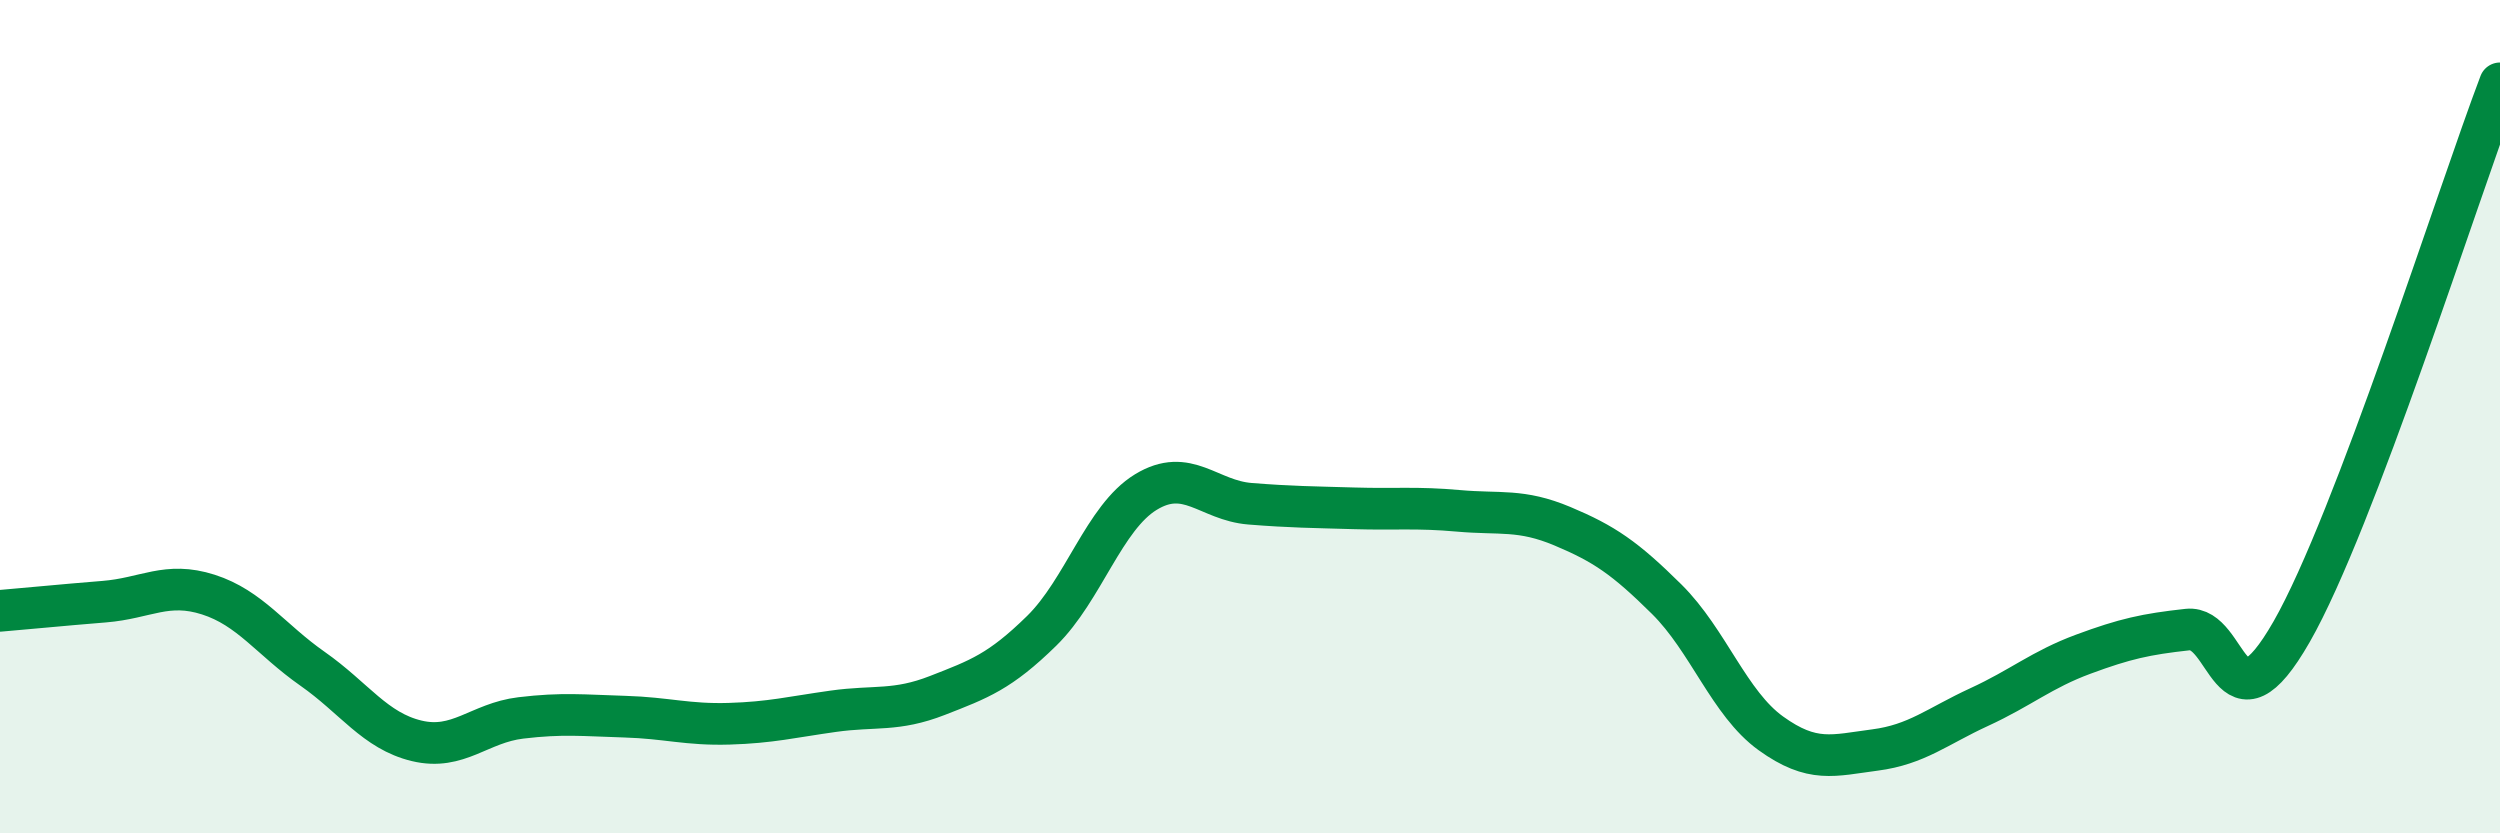
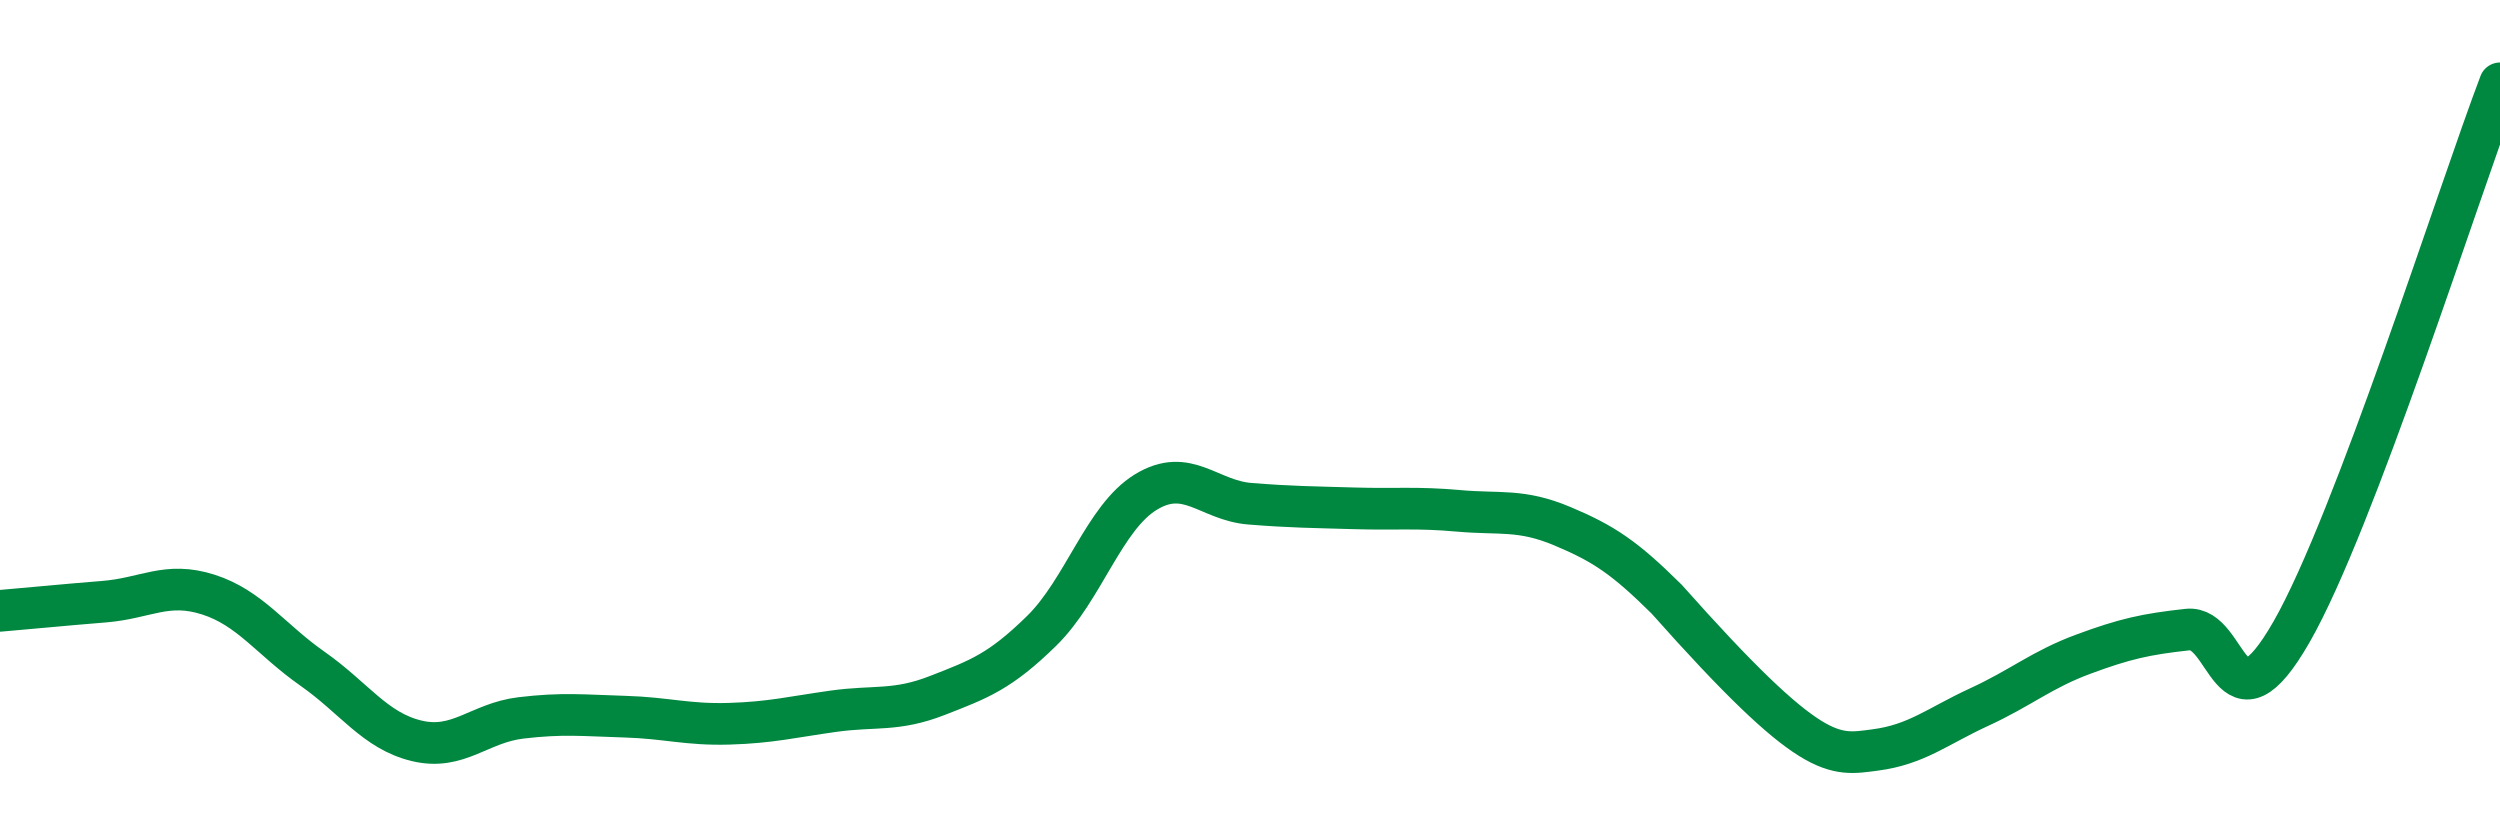
<svg xmlns="http://www.w3.org/2000/svg" width="60" height="20" viewBox="0 0 60 20">
-   <path d="M 0,14.66 C 0.5,14.62 1.5,14.52 2.5,14.44 C 3.5,14.36 4,13.95 5,14.27 C 6,14.59 6.5,15.35 7.5,16.05 C 8.5,16.75 9,17.54 10,17.78 C 11,18.02 11.5,17.35 12.5,17.23 C 13.5,17.11 14,17.17 15,17.2 C 16,17.23 16.5,17.4 17.5,17.37 C 18.5,17.34 19,17.21 20,17.07 C 21,16.93 21.5,17.08 22.5,16.69 C 23.5,16.3 24,16.12 25,15.14 C 26,14.16 26.5,12.42 27.5,11.81 C 28.5,11.2 29,12.01 30,12.09 C 31,12.17 31.5,12.17 32.5,12.2 C 33.5,12.23 34,12.17 35,12.26 C 36,12.35 36.5,12.21 37.5,12.63 C 38.5,13.05 39,13.39 40,14.38 C 41,15.37 41.5,16.88 42.5,17.6 C 43.5,18.32 44,18.13 45,18 C 46,17.87 46.5,17.43 47.5,16.97 C 48.5,16.51 49,16.07 50,15.7 C 51,15.33 51.5,15.22 52.5,15.11 C 53.5,15 53.5,17.78 55,15.16 C 56.5,12.54 59,4.63 60,2L60 20L0 20Z" fill="#008740" opacity="0.1" stroke-linecap="round" stroke-linejoin="round" />
-   <path d="M 0,14.66 C 0.5,14.62 1.5,14.52 2.5,14.44 C 3.5,14.36 4,13.95 5,14.27 C 6,14.59 6.5,15.35 7.5,16.05 C 8.5,16.75 9,17.54 10,17.78 C 11,18.02 11.5,17.35 12.5,17.23 C 13.5,17.11 14,17.17 15,17.2 C 16,17.23 16.5,17.4 17.5,17.37 C 18.5,17.34 19,17.21 20,17.07 C 21,16.93 21.5,17.08 22.5,16.69 C 23.5,16.3 24,16.12 25,15.14 C 26,14.16 26.5,12.42 27.5,11.81 C 28.5,11.2 29,12.01 30,12.09 C 31,12.17 31.5,12.17 32.5,12.2 C 33.5,12.23 34,12.17 35,12.26 C 36,12.35 36.5,12.21 37.5,12.63 C 38.5,13.05 39,13.39 40,14.38 C 41,15.37 41.5,16.88 42.5,17.6 C 43.5,18.32 44,18.13 45,18 C 46,17.87 46.5,17.43 47.5,16.97 C 48.5,16.51 49,16.07 50,15.7 C 51,15.33 51.5,15.22 52.5,15.11 C 53.5,15 53.5,17.78 55,15.16 C 56.5,12.54 59,4.63 60,2" stroke="#008740" stroke-width="1" fill="none" stroke-linecap="round" stroke-linejoin="round" />
+   <path d="M 0,14.66 C 0.5,14.62 1.5,14.52 2.5,14.44 C 3.5,14.36 4,13.95 5,14.27 C 6,14.59 6.5,15.35 7.5,16.05 C 8.5,16.75 9,17.54 10,17.78 C 11,18.02 11.5,17.35 12.5,17.23 C 13.5,17.11 14,17.17 15,17.2 C 16,17.23 16.5,17.4 17.5,17.37 C 18.5,17.34 19,17.21 20,17.07 C 21,16.93 21.5,17.08 22.5,16.69 C 23.5,16.3 24,16.12 25,15.14 C 26,14.16 26.5,12.42 27.5,11.81 C 28.5,11.2 29,12.01 30,12.09 C 31,12.17 31.5,12.17 32.5,12.2 C 33.5,12.23 34,12.17 35,12.26 C 36,12.35 36.5,12.21 37.5,12.63 C 38.5,13.05 39,13.39 40,14.38 C 43.5,18.32 44,18.13 45,18 C 46,17.87 46.5,17.43 47.5,16.97 C 48.5,16.51 49,16.07 50,15.7 C 51,15.33 51.5,15.22 52.5,15.11 C 53.5,15 53.5,17.78 55,15.16 C 56.5,12.54 59,4.63 60,2" stroke="#008740" stroke-width="1" fill="none" stroke-linecap="round" stroke-linejoin="round" />
</svg>